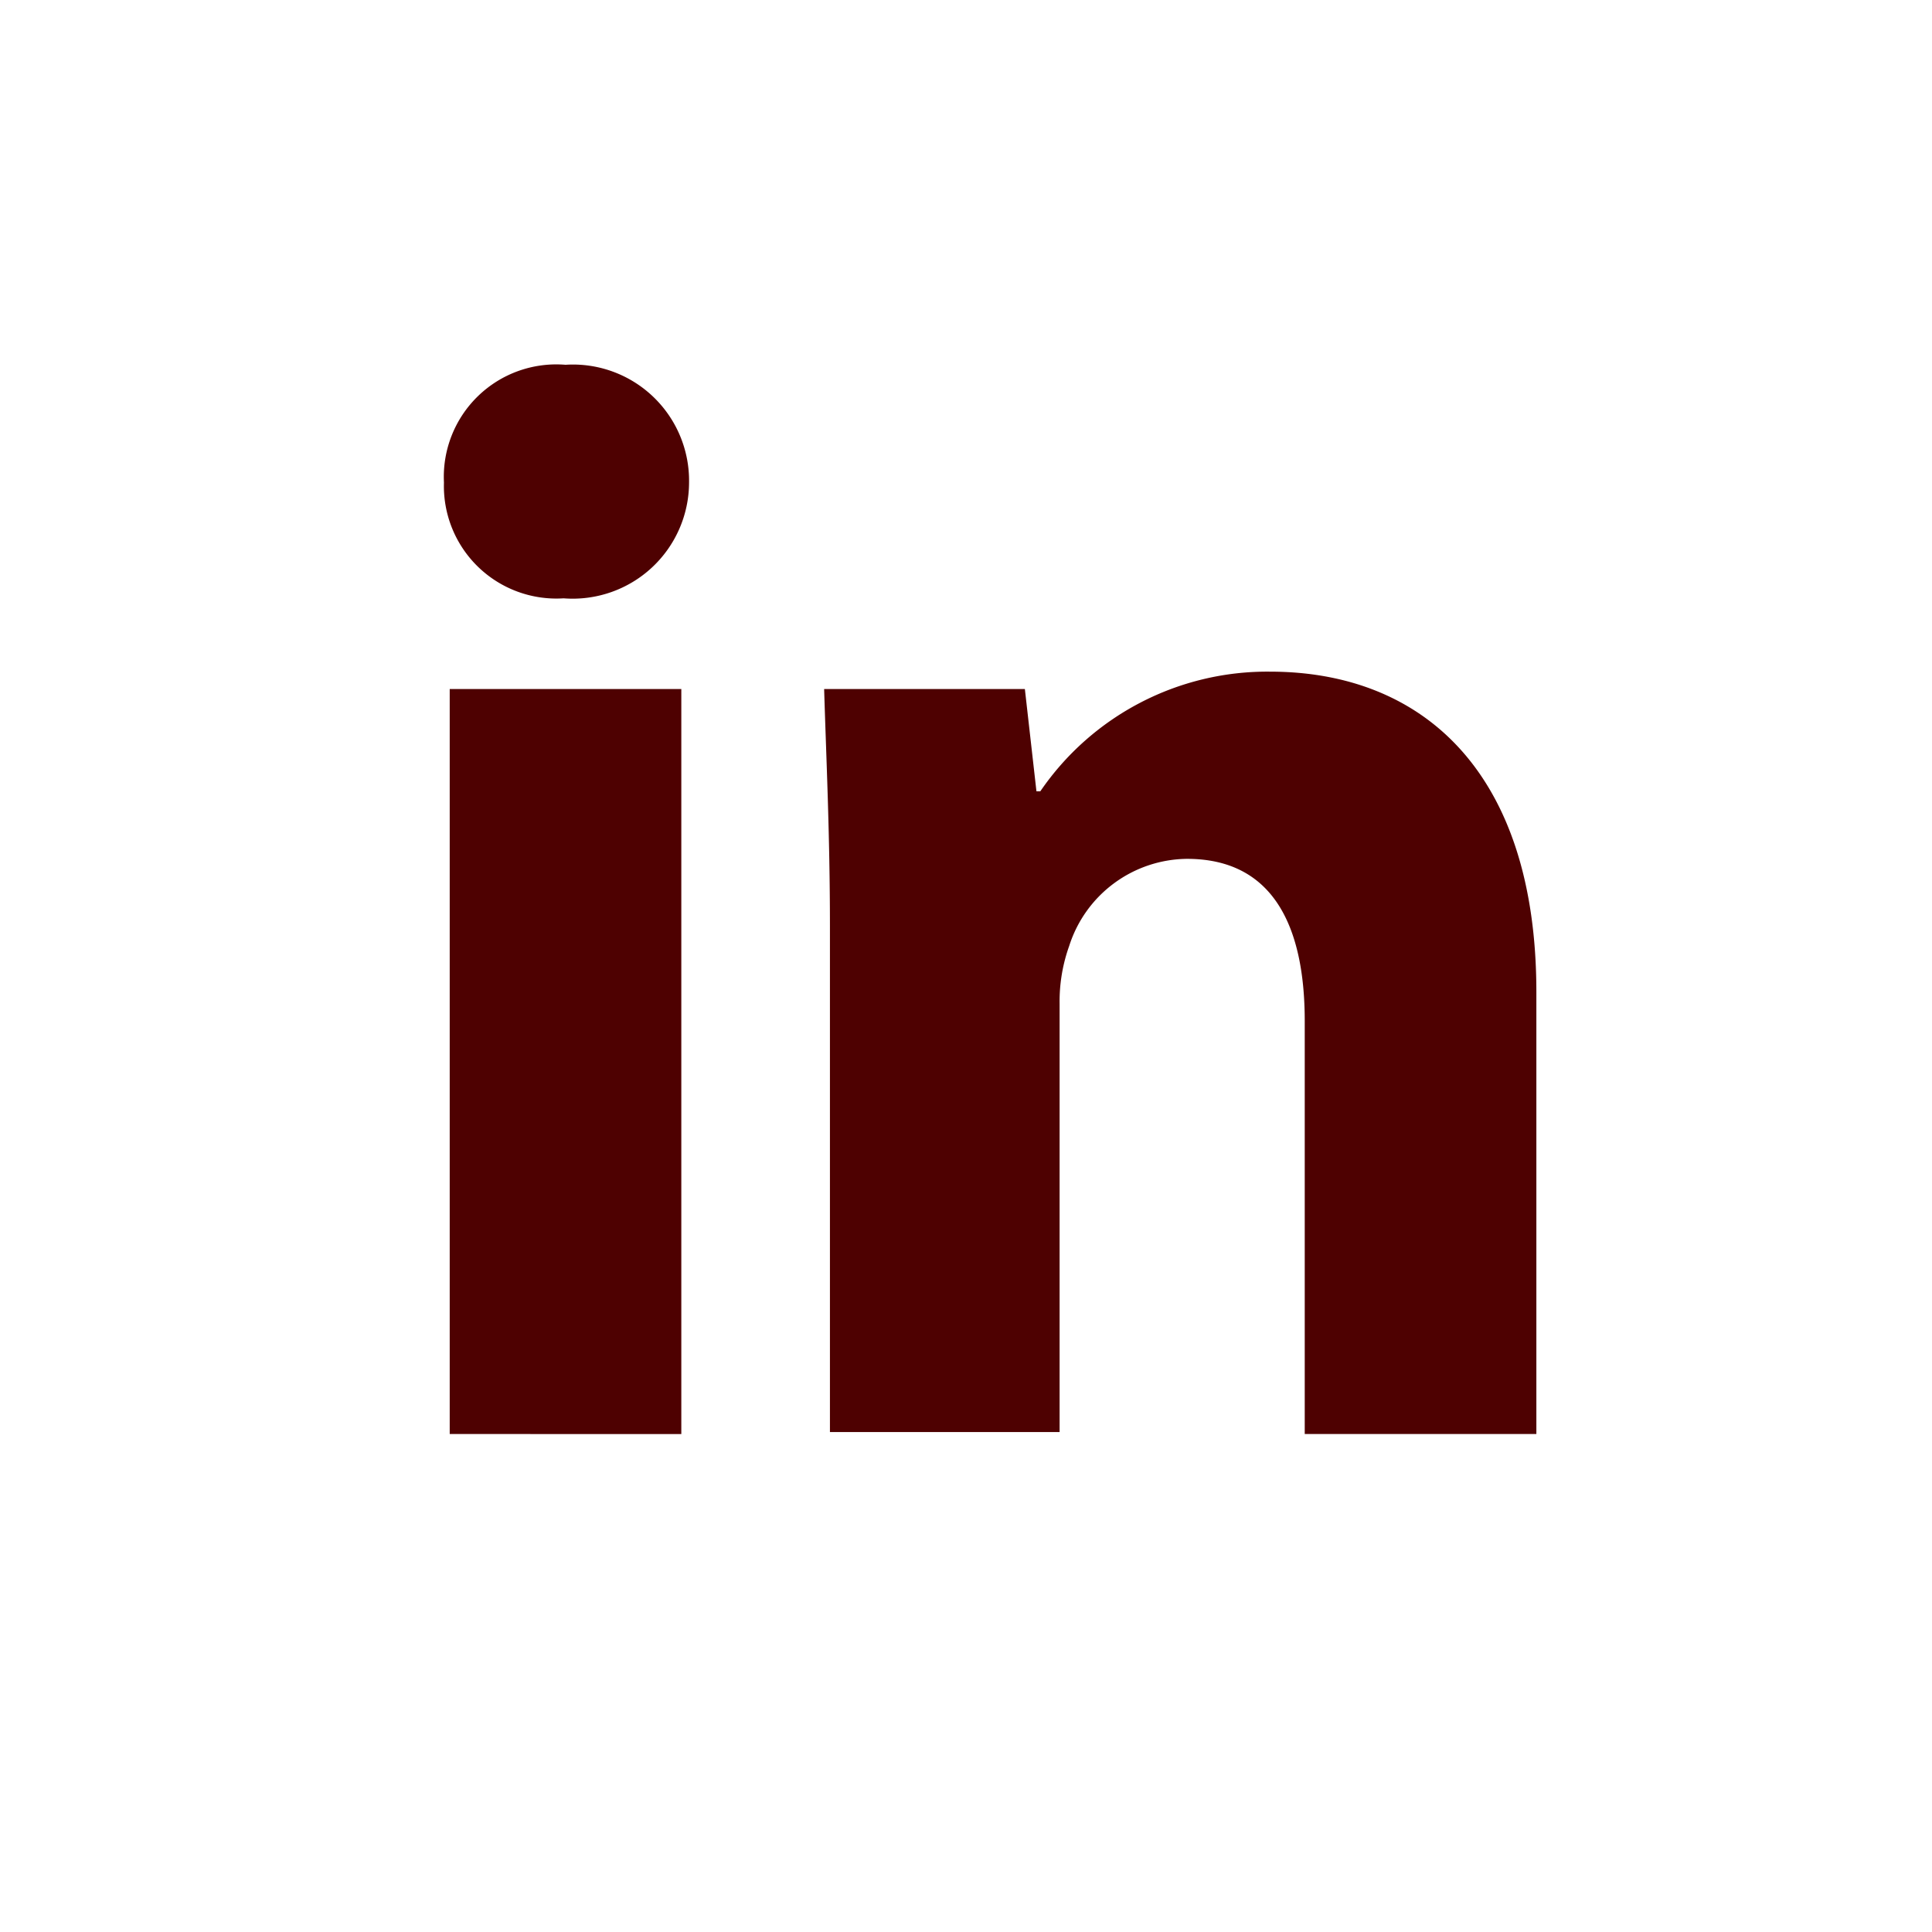
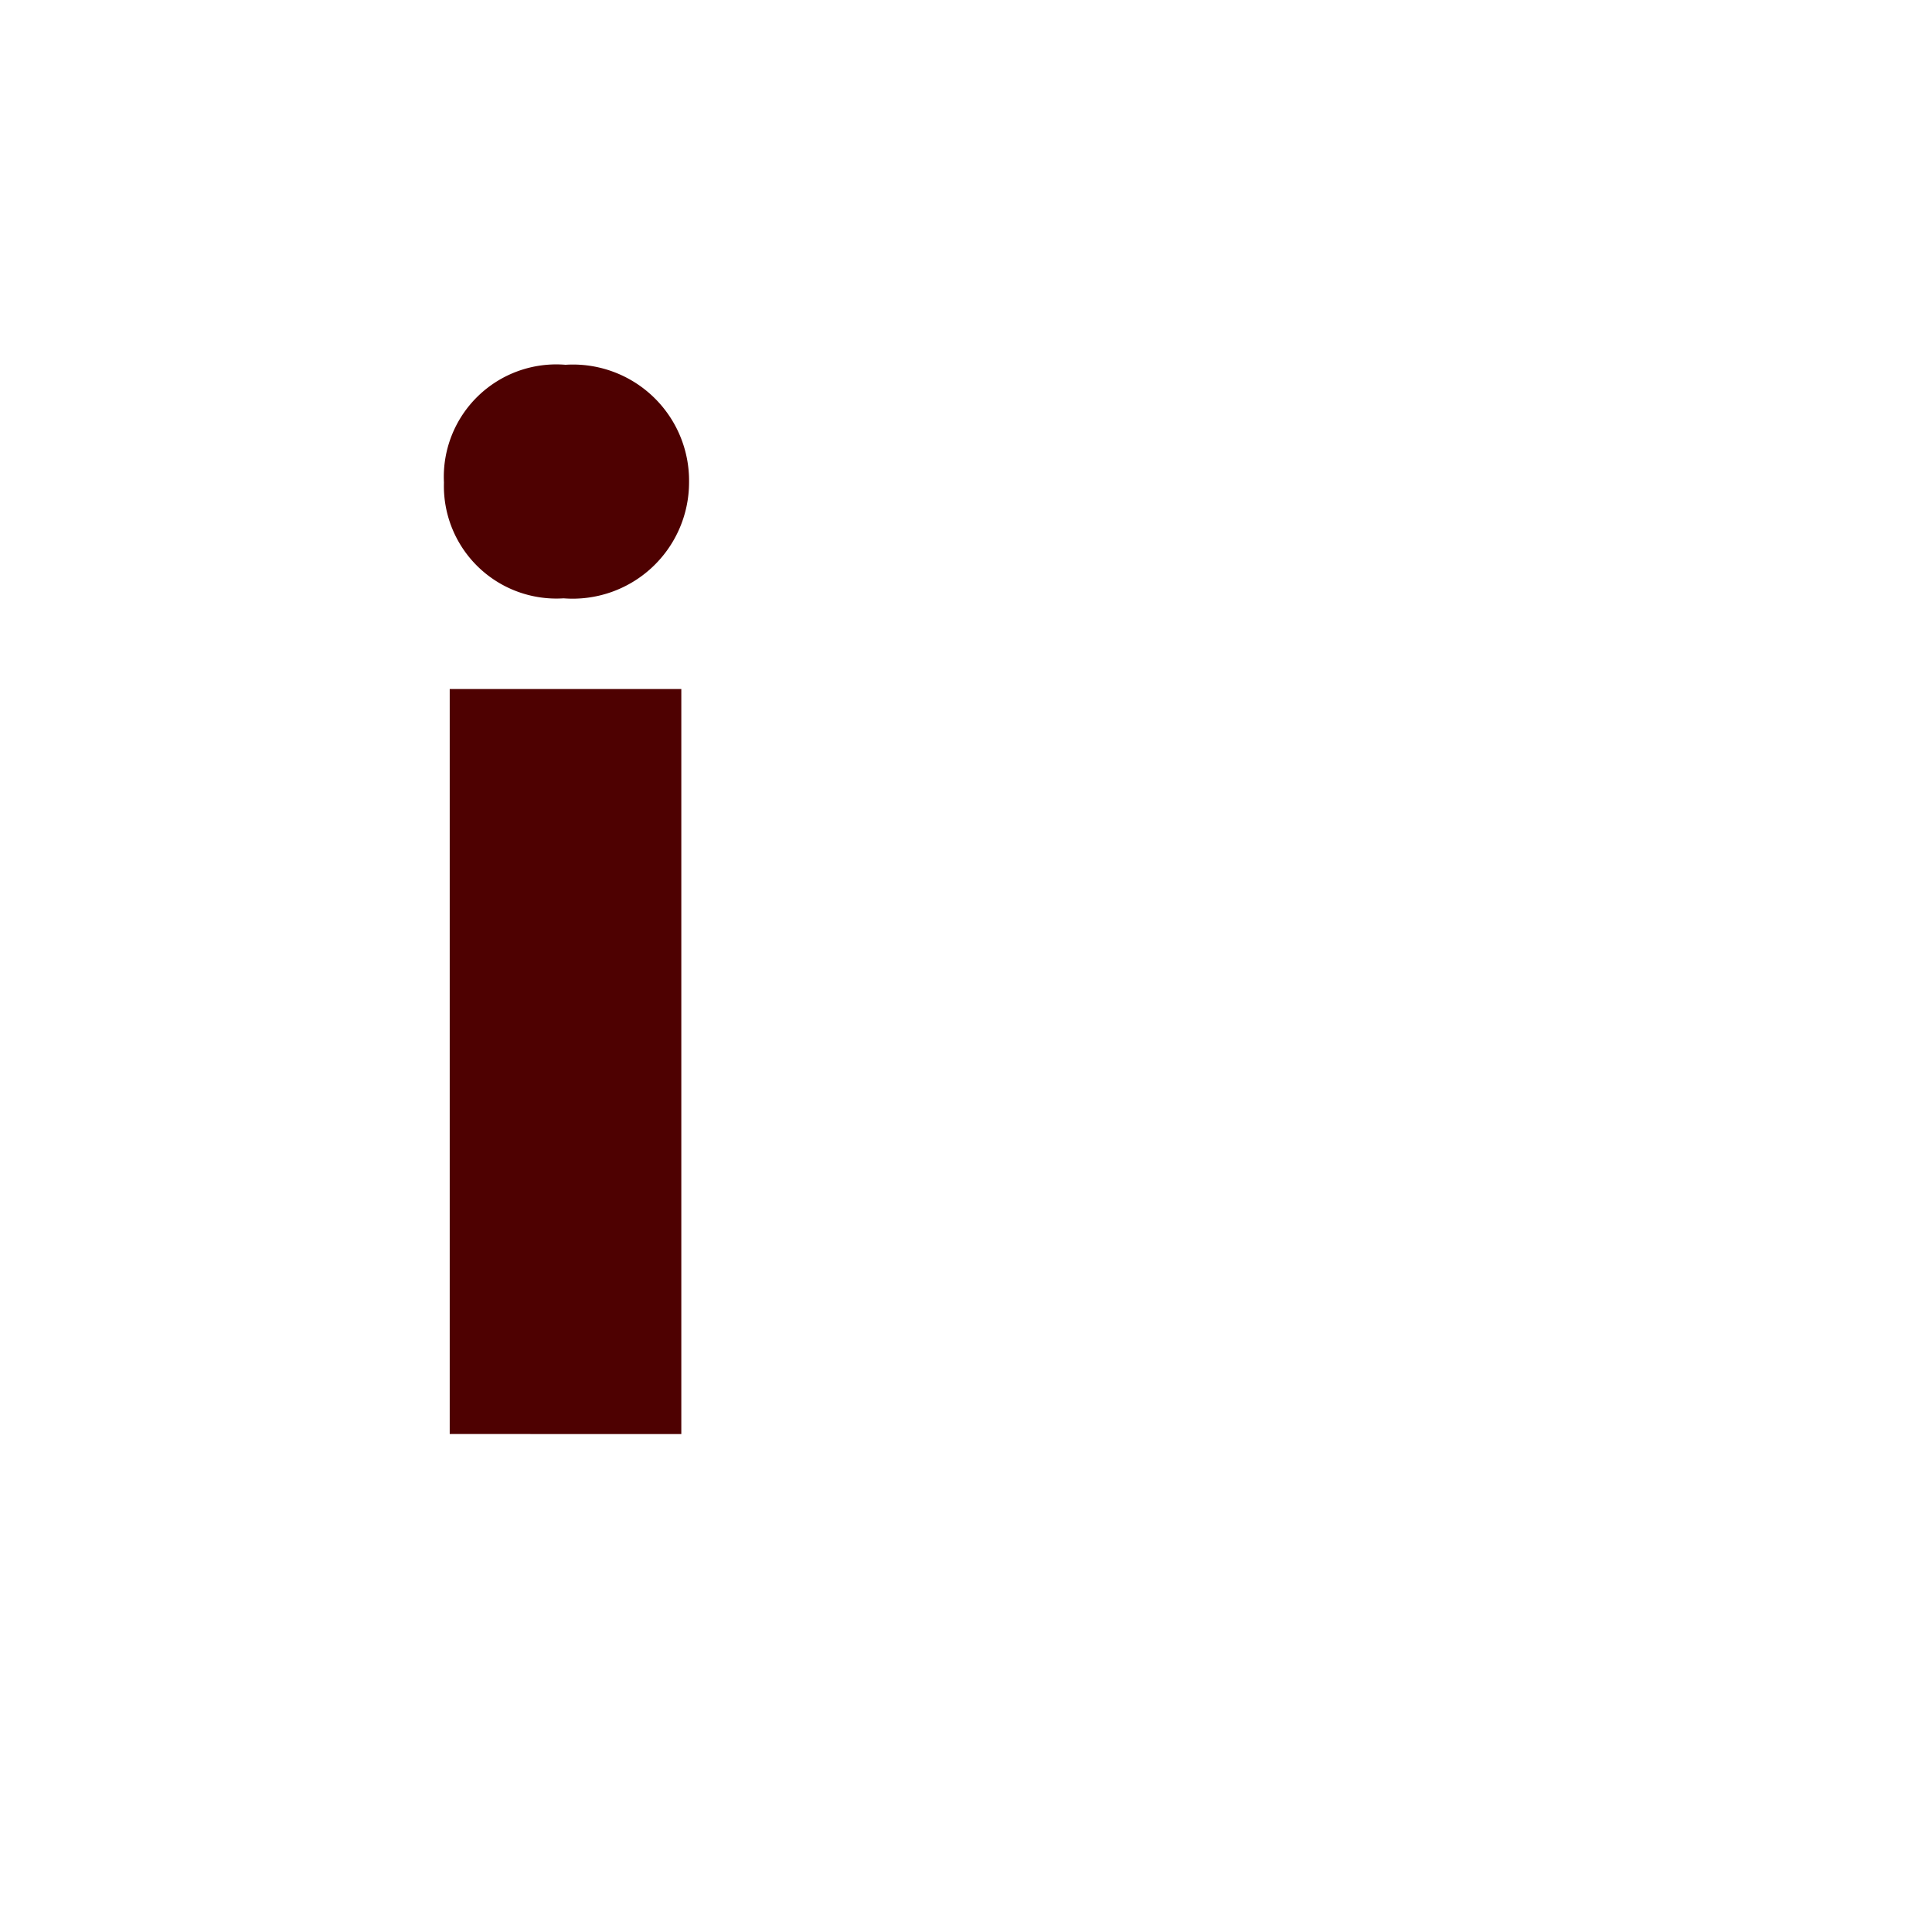
<svg xmlns="http://www.w3.org/2000/svg" id="icon-linked-in" width="74.7" height="74.7" viewBox="0 0 74.7 74.7">
  <rect id="Rectangle_53" data-name="Rectangle 53" width="74.7" height="74.7" transform="translate(0)" fill="none" />
  <g id="Group_21" data-name="Group 21" transform="translate(17.162 14.104)">
    <path id="Path_118" data-name="Path 118" d="M32.477,23.452a4.5,4.5,0,0,1-4.851,4.478A4.349,4.349,0,0,1,23,23.452,4.349,4.349,0,0,1,27.7,18.9,4.491,4.491,0,0,1,32.477,23.452Zm-9.254,36.79V31.437h8.955V60.243Z" transform="translate(-22.997 -18.9)" fill="#4e0101" />
-     <path id="Path_119" data-name="Path 119" d="M42.924,44.651c0-3.582-.149-6.642-.224-9.179h7.761l.448,3.955h.149a10.63,10.63,0,0,1,8.88-4.627c5.9,0,10.3,3.881,10.3,12.388V64.277H61.282V48.307c0-3.731-1.269-6.269-4.552-6.269A4.83,4.83,0,0,0,52.177,45.4a6.367,6.367,0,0,0-.373,2.239V64.2h-8.88Z" transform="translate(-27.997 -22.935)" fill="#4e0101" />
  </g>
</svg>